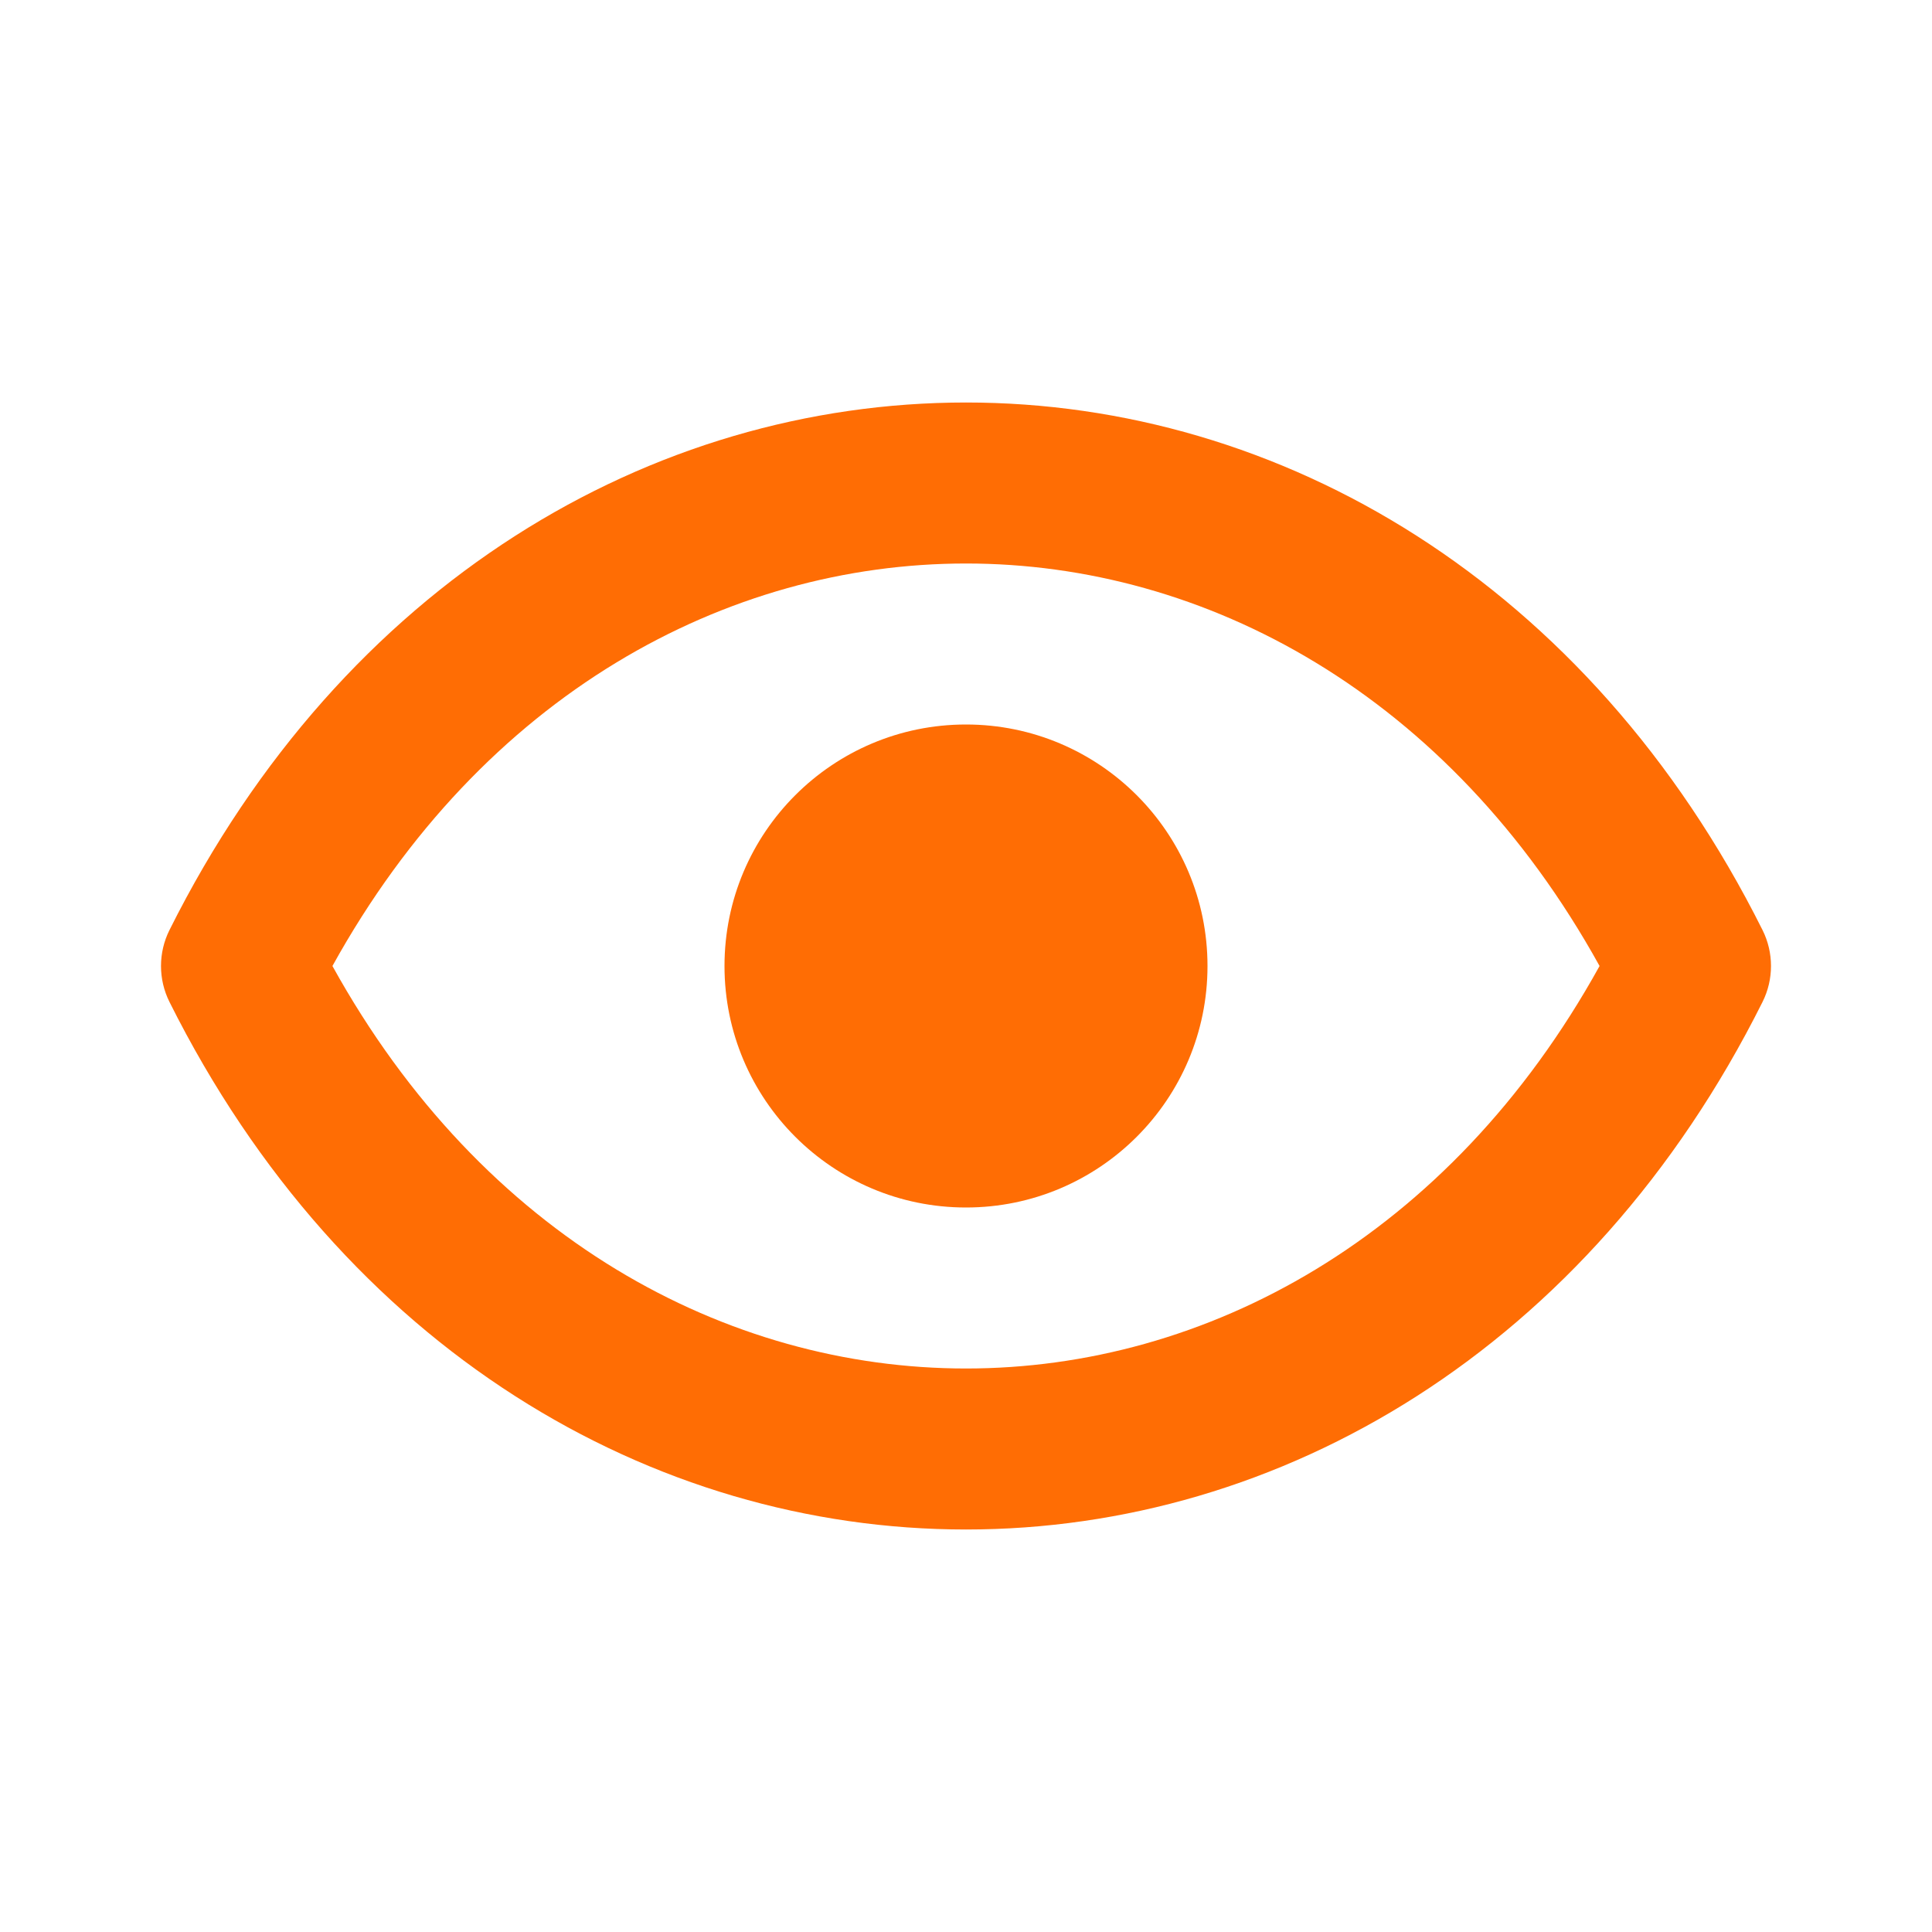
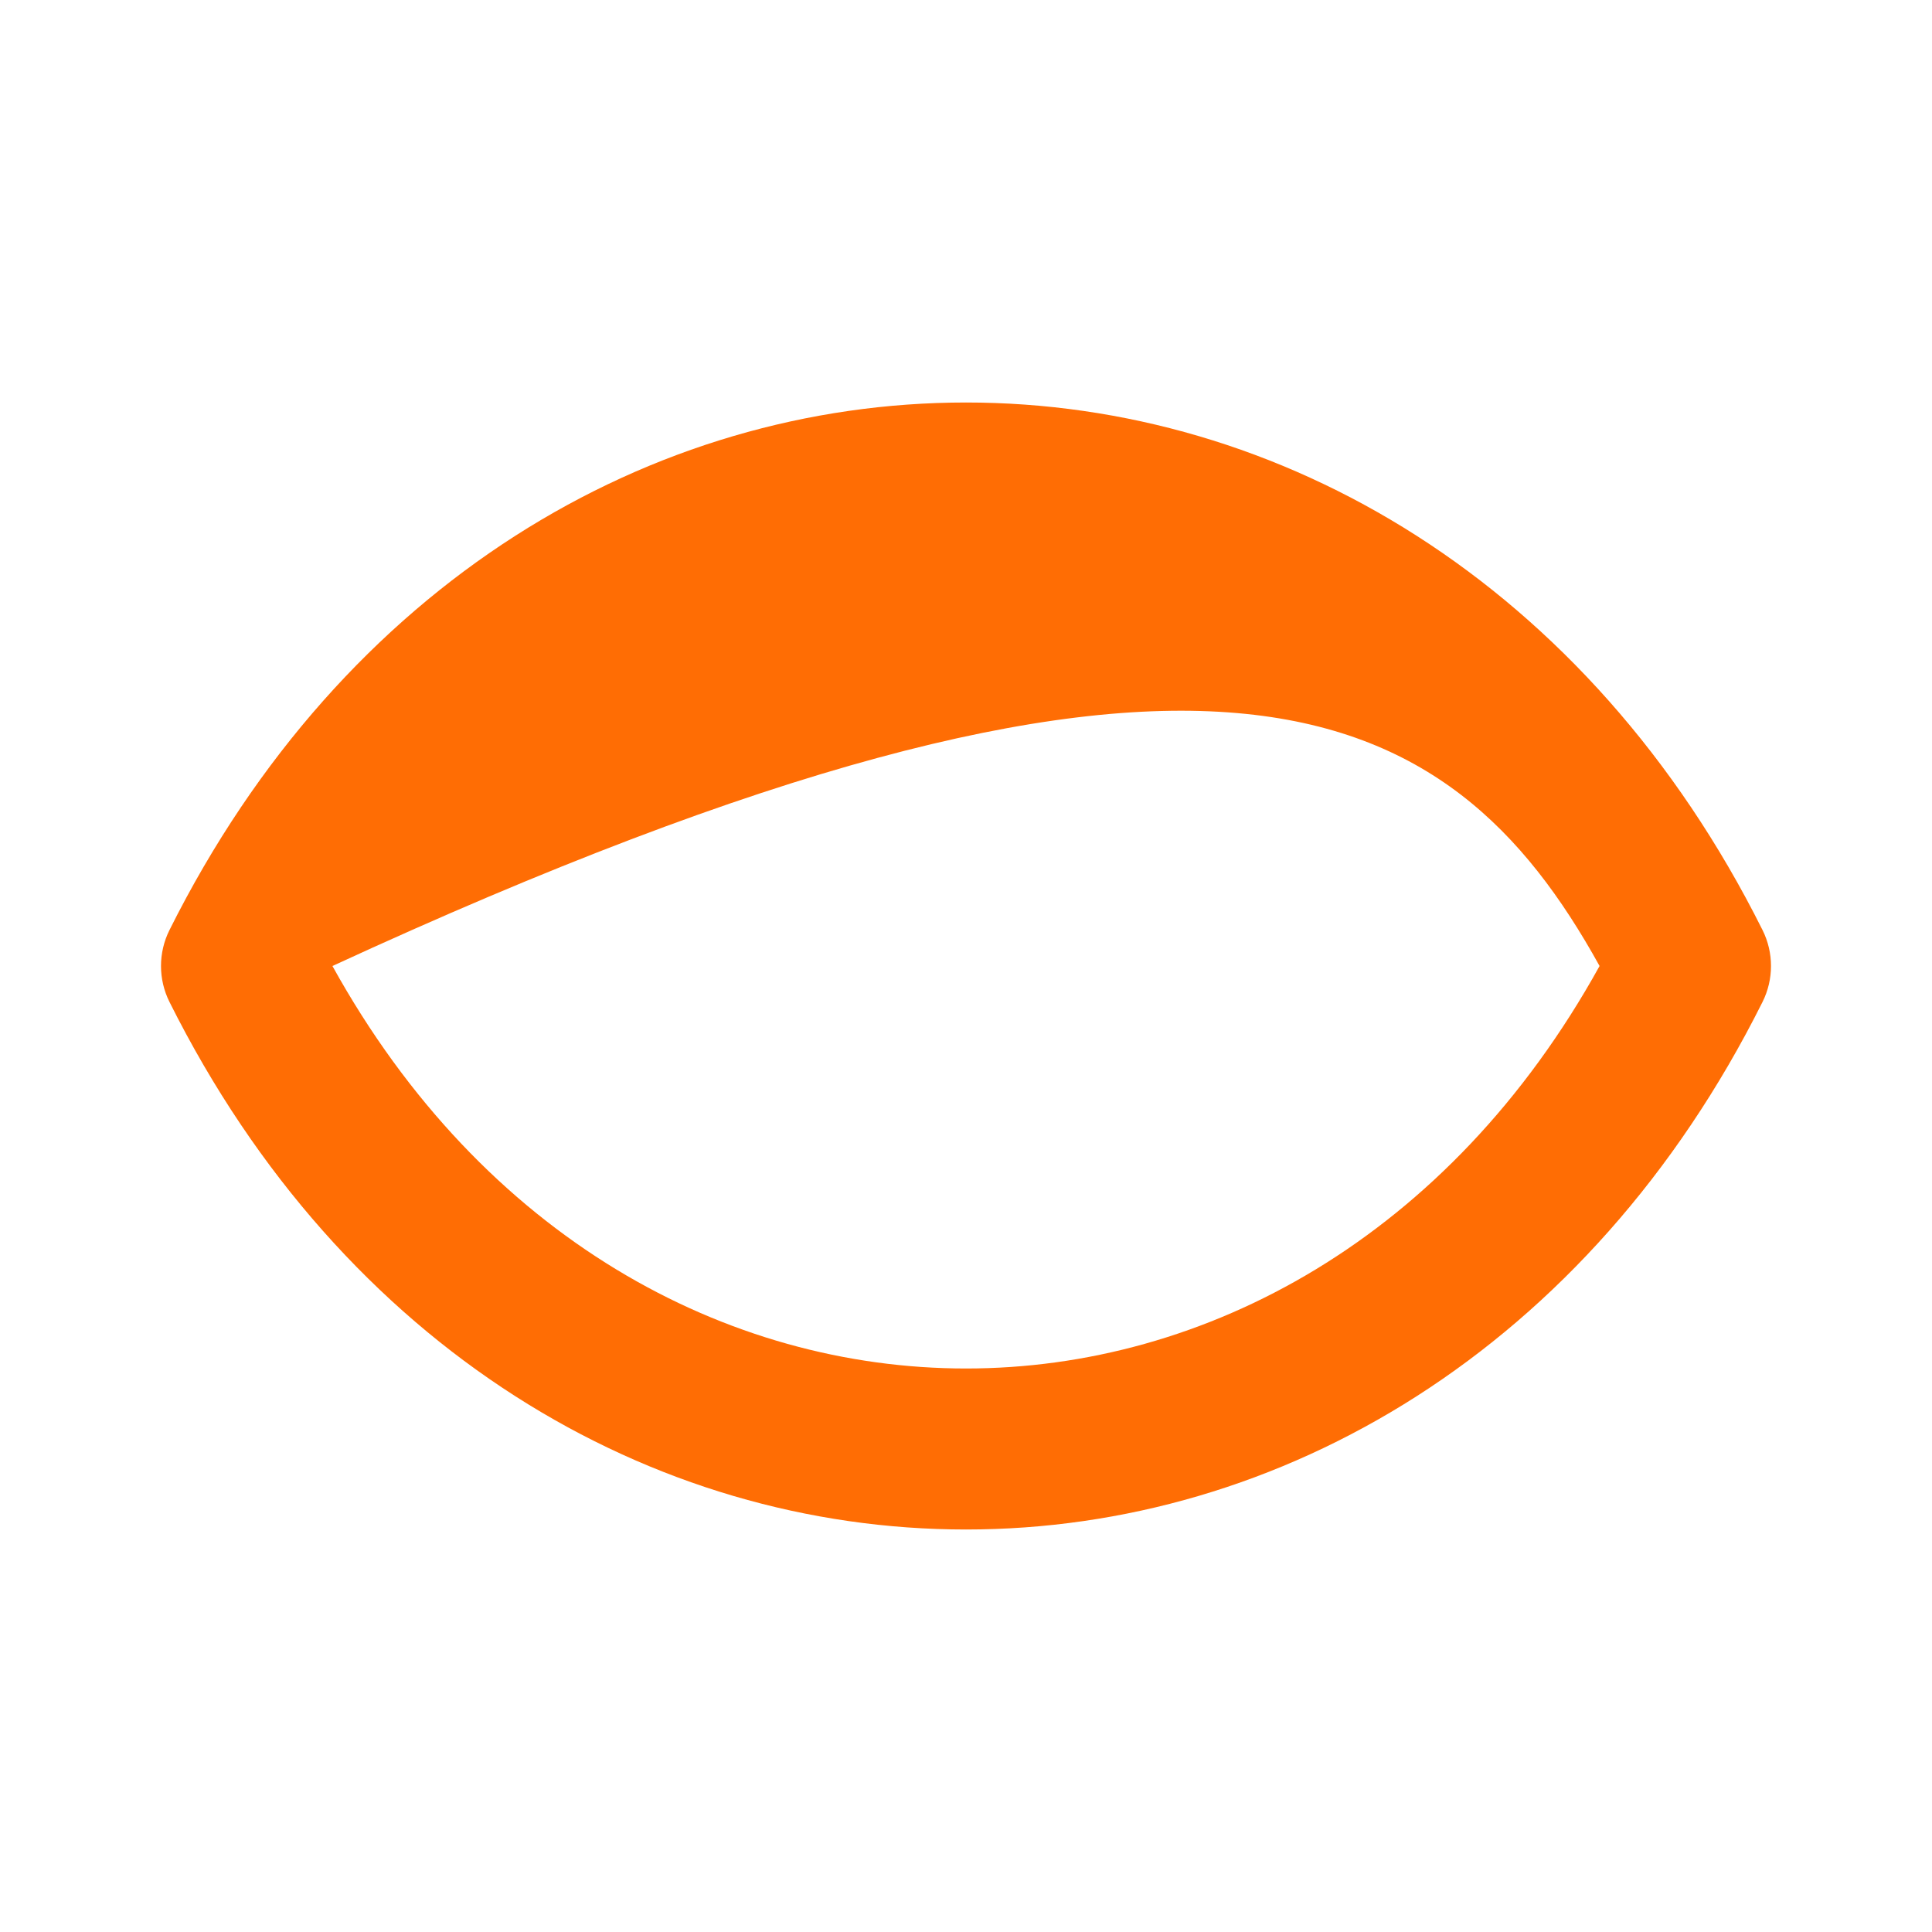
<svg xmlns="http://www.w3.org/2000/svg" width="30" height="30" viewBox="0 0 30 30" fill="none">
-   <path d="M18.75 15C18.75 17.071 17.071 18.75 15 18.75C12.929 18.75 11.25 17.071 11.25 15C11.25 12.929 12.929 11.25 15 11.25C17.071 11.25 18.75 12.929 18.75 15Z" fill="#FF6D04" />
-   <path d="M27.368 14.441C24.67 9.045 19.879 6.25 15 6.25C10.121 6.25 5.33 9.045 2.632 14.441C2.456 14.793 2.456 15.207 2.632 15.559C5.33 20.955 10.121 23.75 15 23.75C19.879 23.75 24.67 20.955 27.368 15.559C27.544 15.207 27.544 14.793 27.368 14.441ZM15 21.25C11.289 21.25 7.498 19.224 5.162 15C7.498 10.776 11.289 8.75 15 8.75C18.711 8.75 22.502 10.776 24.838 15C22.502 19.224 18.711 21.25 15 21.25Z" fill="#FF6D04" />
+   <path d="M27.368 14.441C24.67 9.045 19.879 6.25 15 6.25C10.121 6.25 5.33 9.045 2.632 14.441C2.456 14.793 2.456 15.207 2.632 15.559C5.33 20.955 10.121 23.75 15 23.75C19.879 23.75 24.67 20.955 27.368 15.559C27.544 15.207 27.544 14.793 27.368 14.441ZM15 21.25C11.289 21.25 7.498 19.224 5.162 15C18.711 8.75 22.502 10.776 24.838 15C22.502 19.224 18.711 21.25 15 21.25Z" fill="#FF6D04" />
</svg>